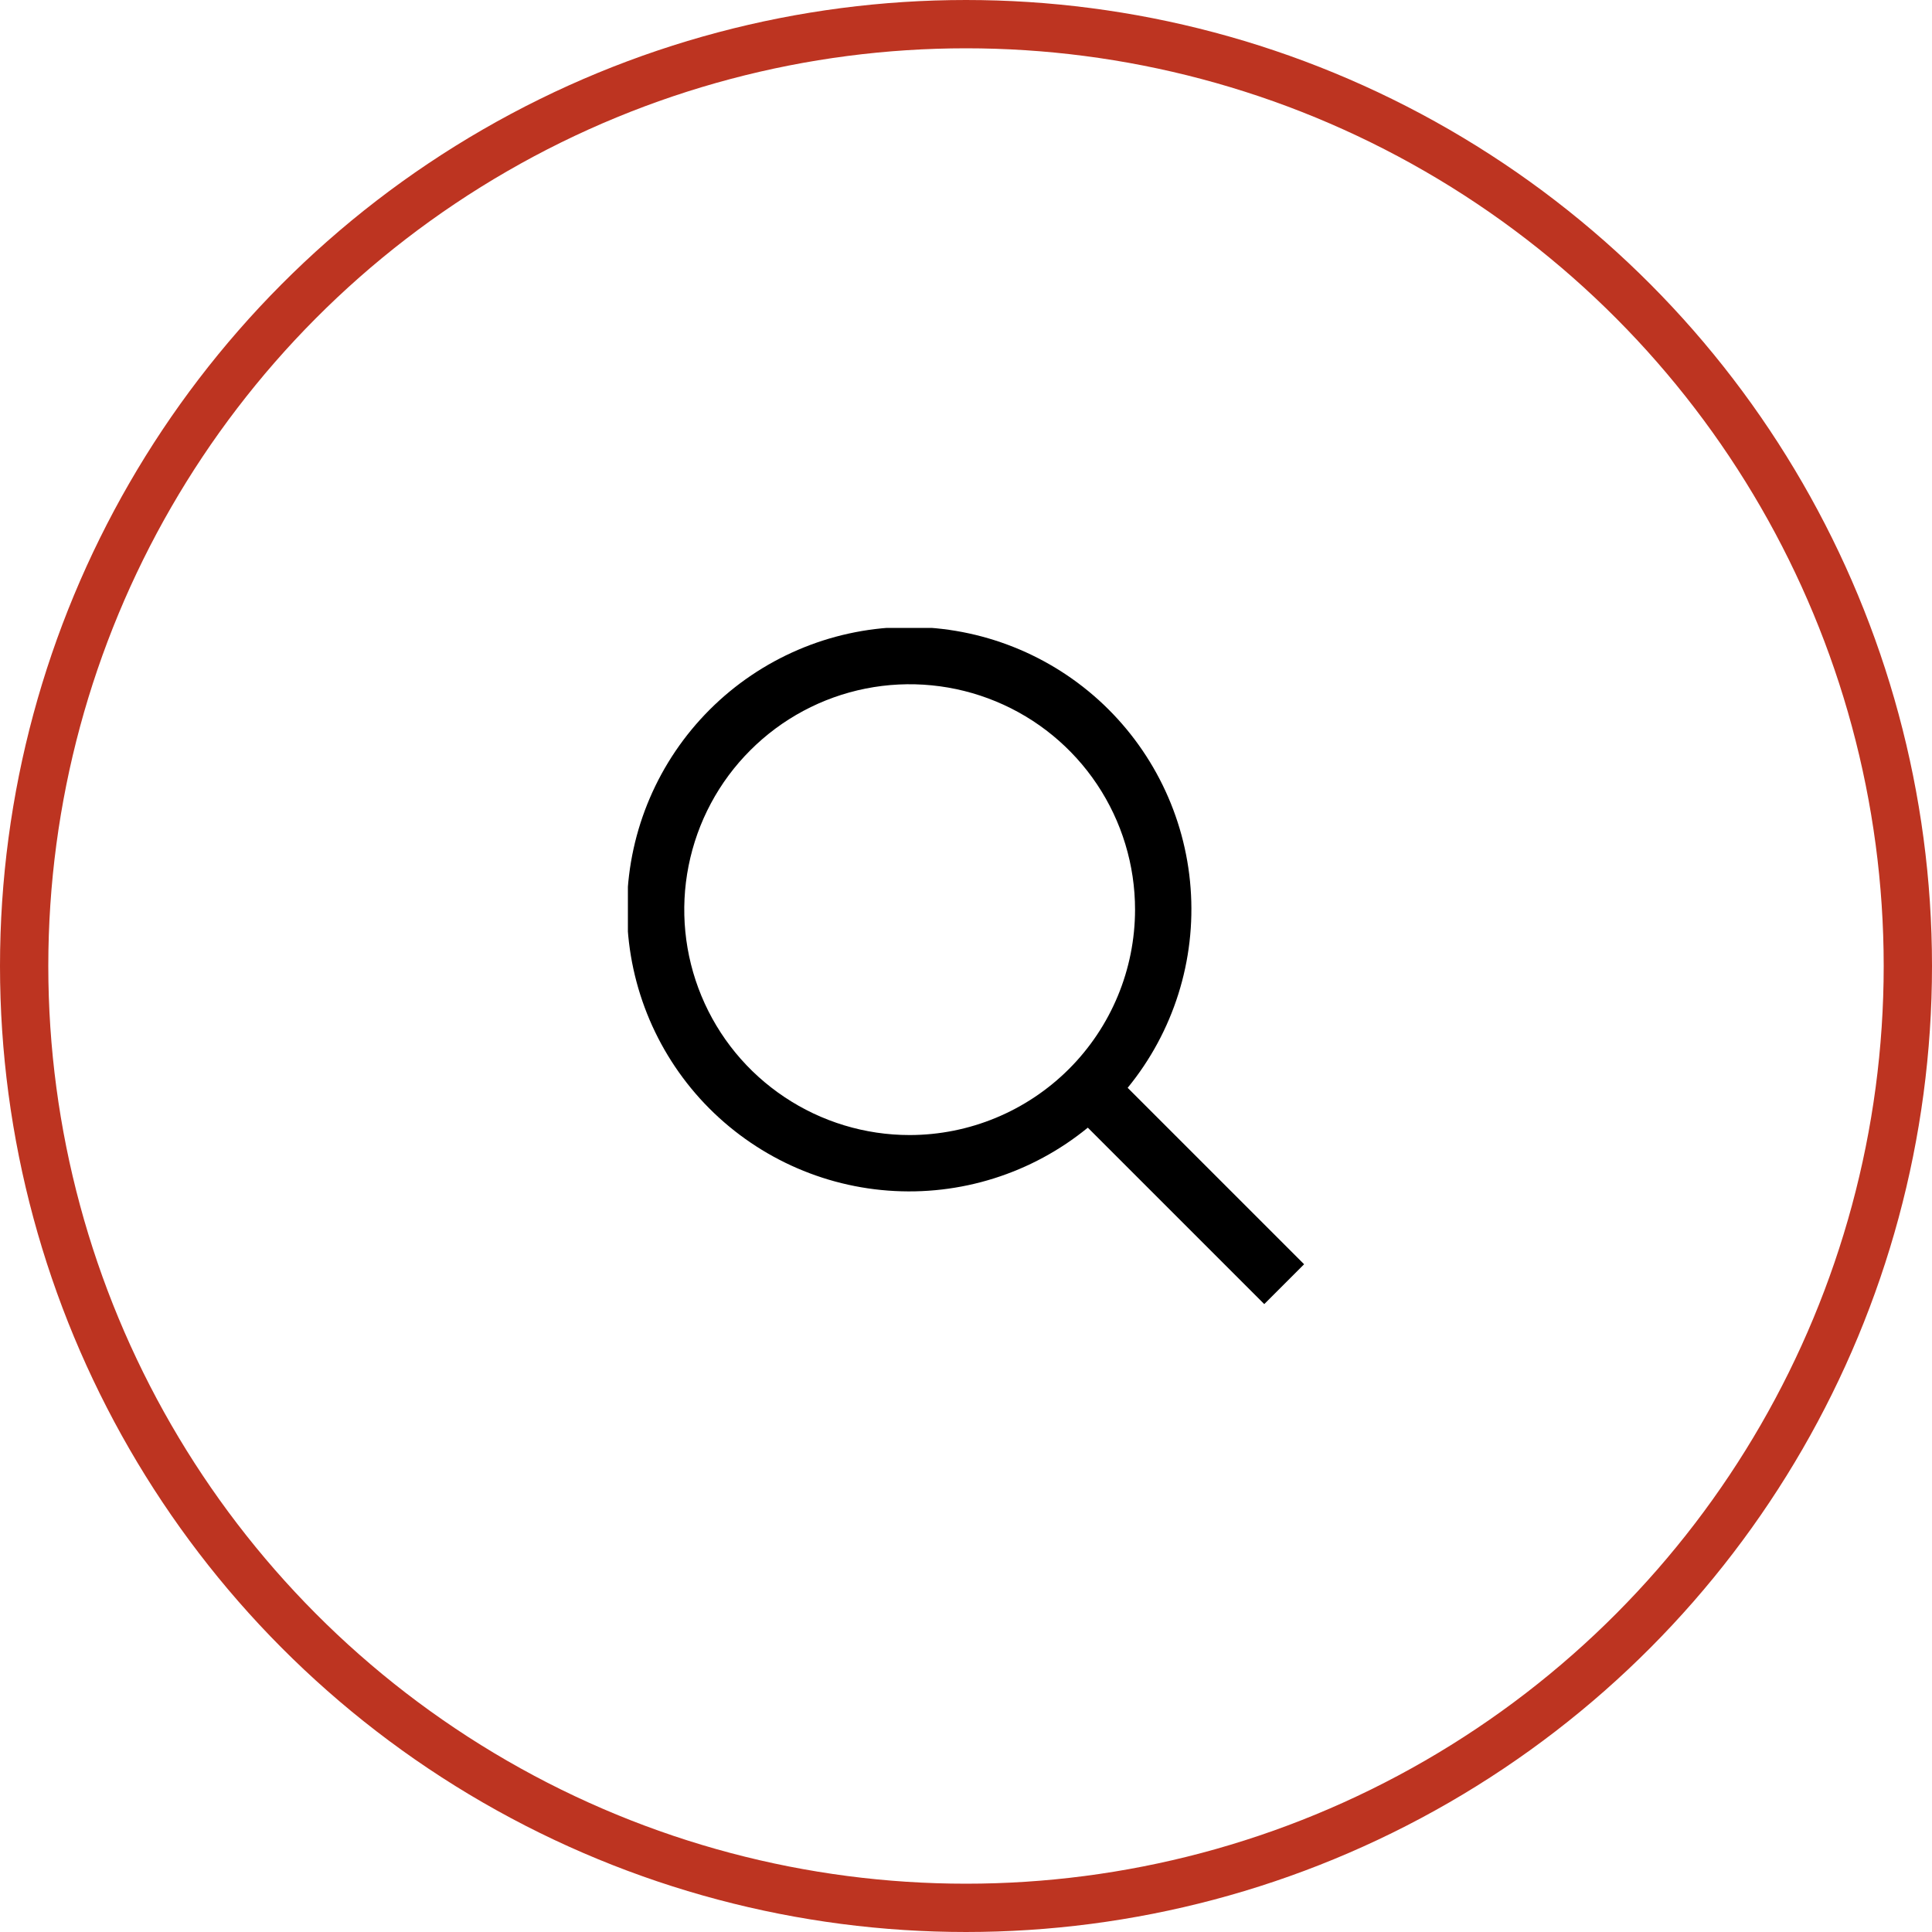
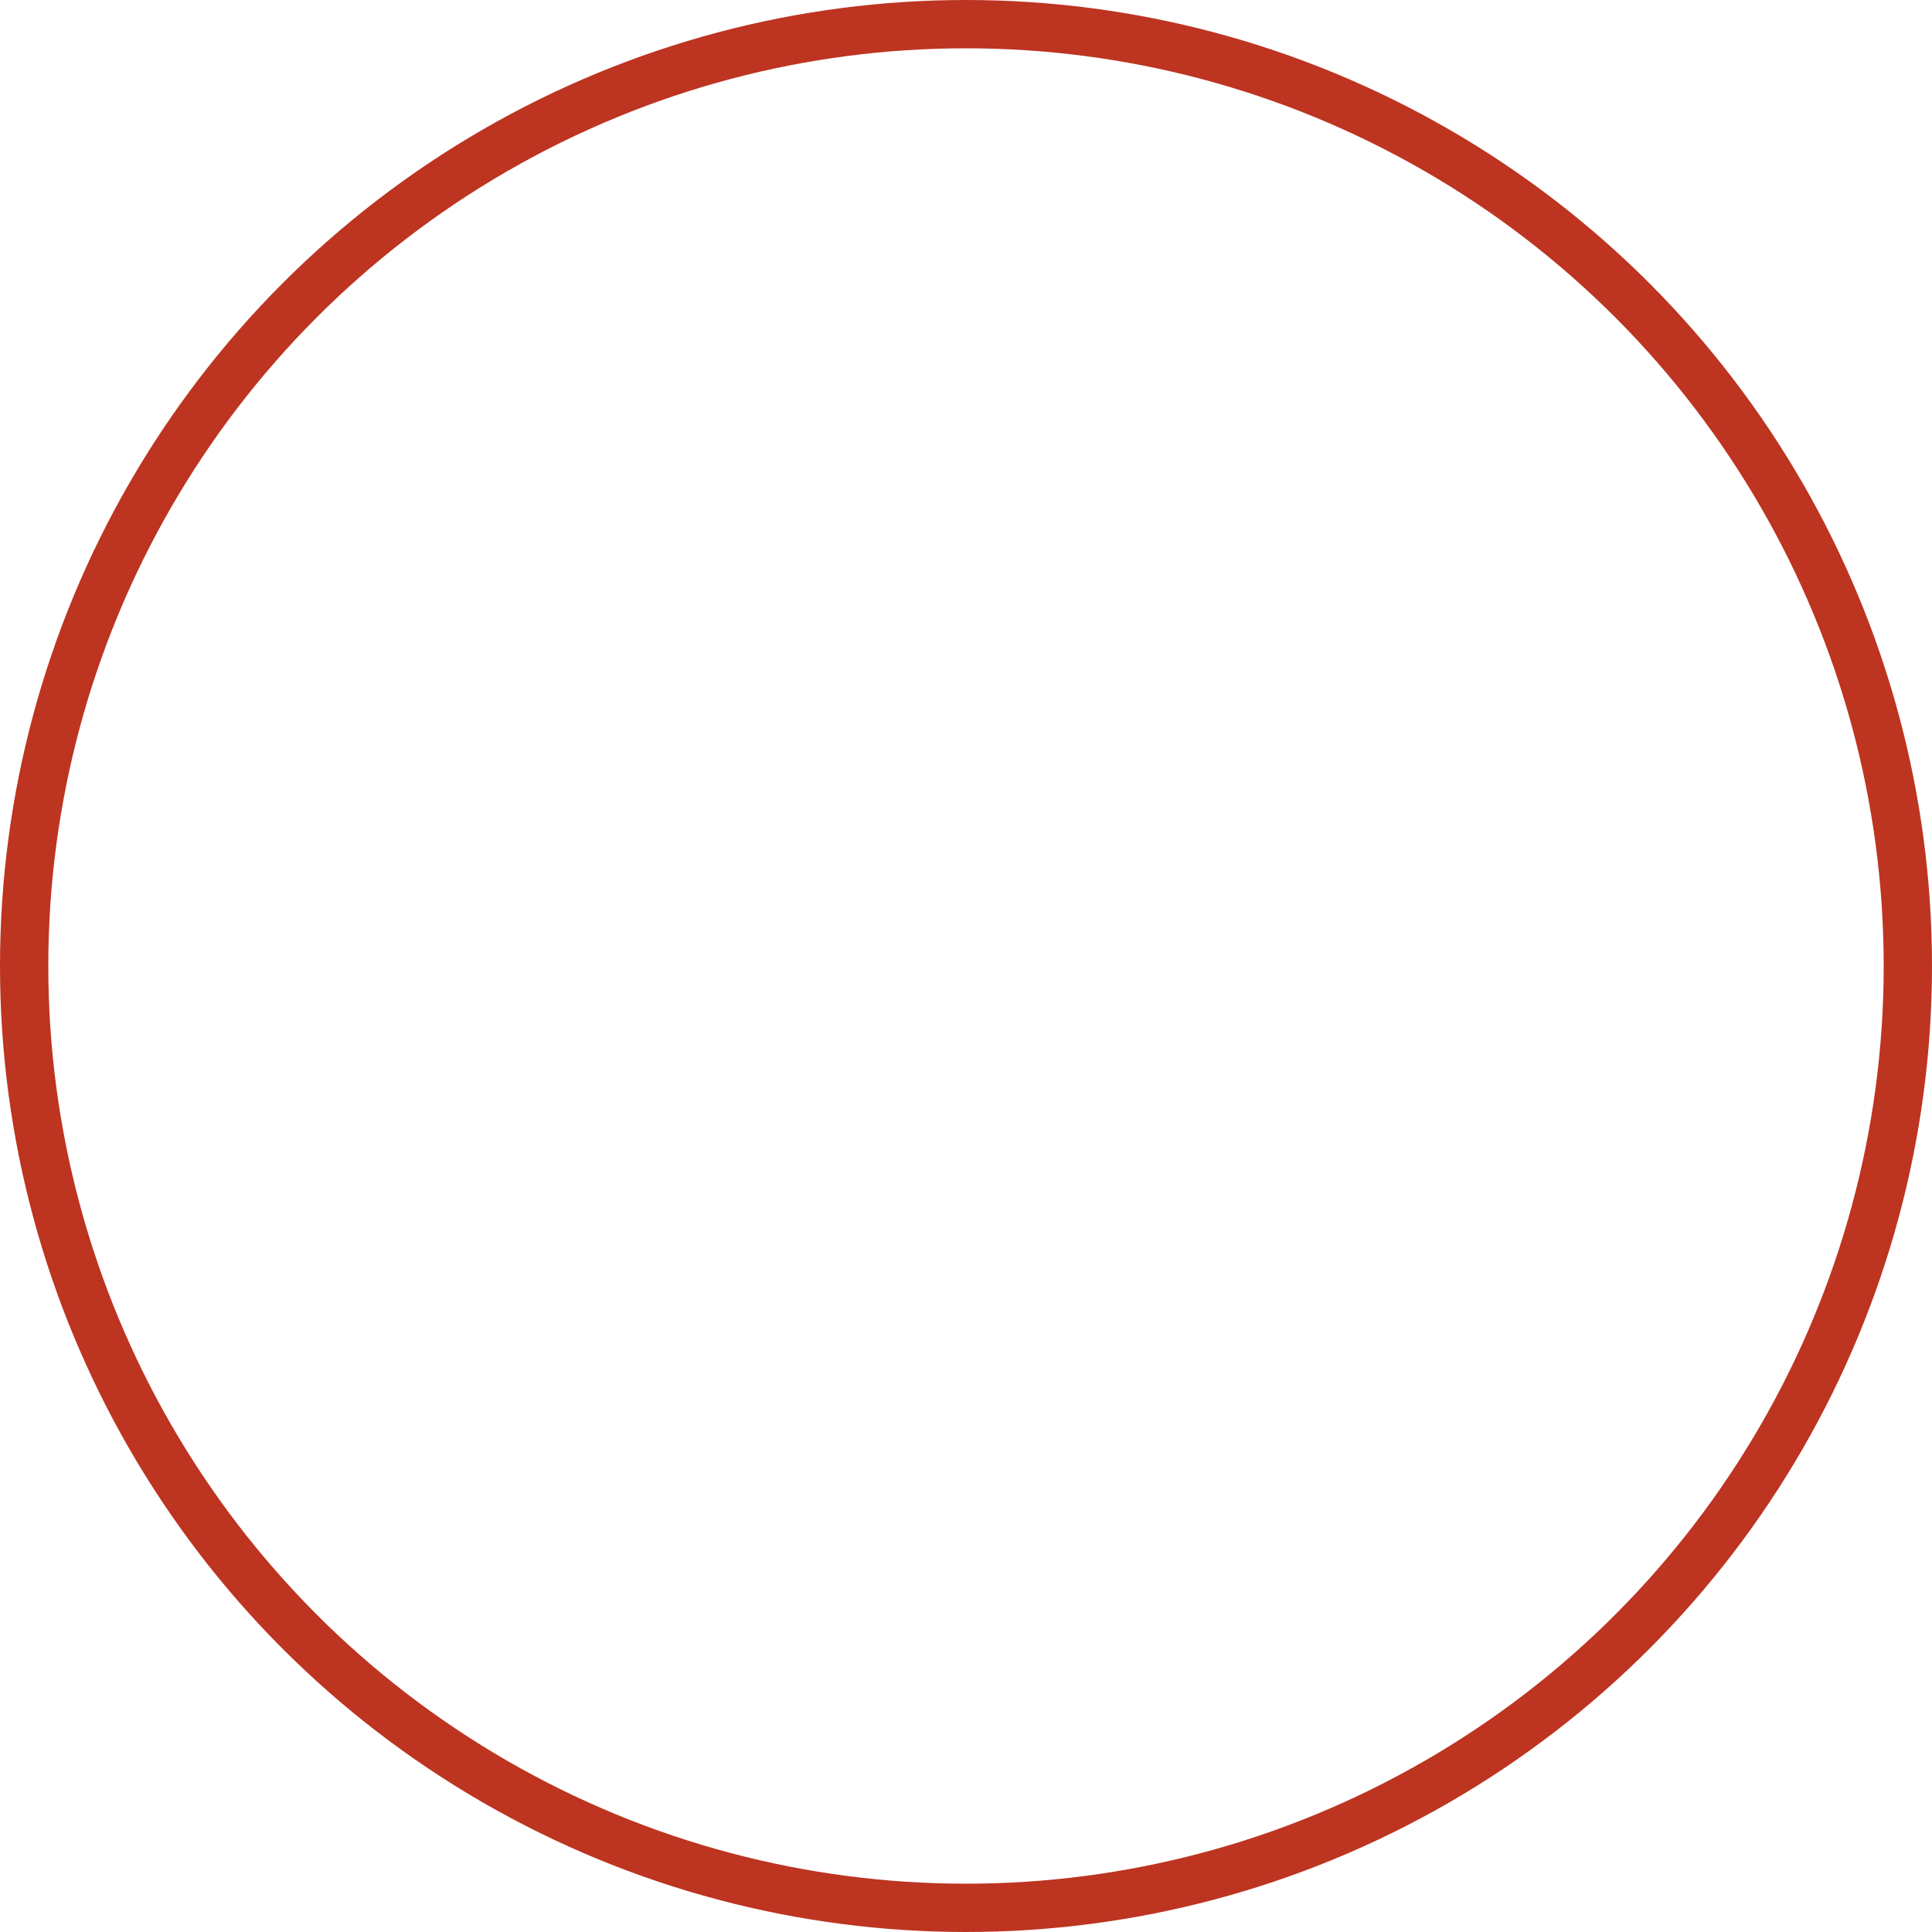
<svg xmlns="http://www.w3.org/2000/svg" width="40" height="40" viewBox="0 0 40 40" fill="none">
  <circle cx="20" cy="20" r="19.5" stroke="#BD3421" />
  <g clip-path="url(#clip0_248_4)">
-     <path d="M27 26.175L23.347 22.522C24.296 21.362 24.763 19.881 24.65 18.386C24.538 16.891 23.855 15.497 22.744 14.491C21.632 13.486 20.177 12.946 18.678 12.983C17.18 13.021 15.753 13.633 14.693 14.693C13.633 15.753 13.021 17.179 12.983 18.678C12.946 20.177 13.486 21.632 14.491 22.744C15.497 23.855 16.892 24.538 18.386 24.65C19.881 24.763 21.362 24.296 22.522 23.347L26.175 27L27 26.175ZM18.833 23.5C17.91 23.5 17.008 23.226 16.241 22.713C15.473 22.201 14.875 21.472 14.522 20.619C14.169 19.767 14.076 18.828 14.257 17.923C14.437 17.018 14.881 16.186 15.534 15.534C16.186 14.881 17.018 14.436 17.923 14.256C18.828 14.076 19.767 14.169 20.619 14.522C21.472 14.875 22.201 15.473 22.714 16.241C23.226 17.008 23.5 17.91 23.5 18.833C23.499 20.071 23.007 21.257 22.132 22.132C21.257 23.006 20.071 23.499 18.833 23.5Z" fill="black" />
-   </g>
+     </g>
  <defs>
    <clipPath id="clip0_248_4">
      <rect width="14" height="14" fill="white" transform="translate(13 13)" />
    </clipPath>
  </defs>
</svg>